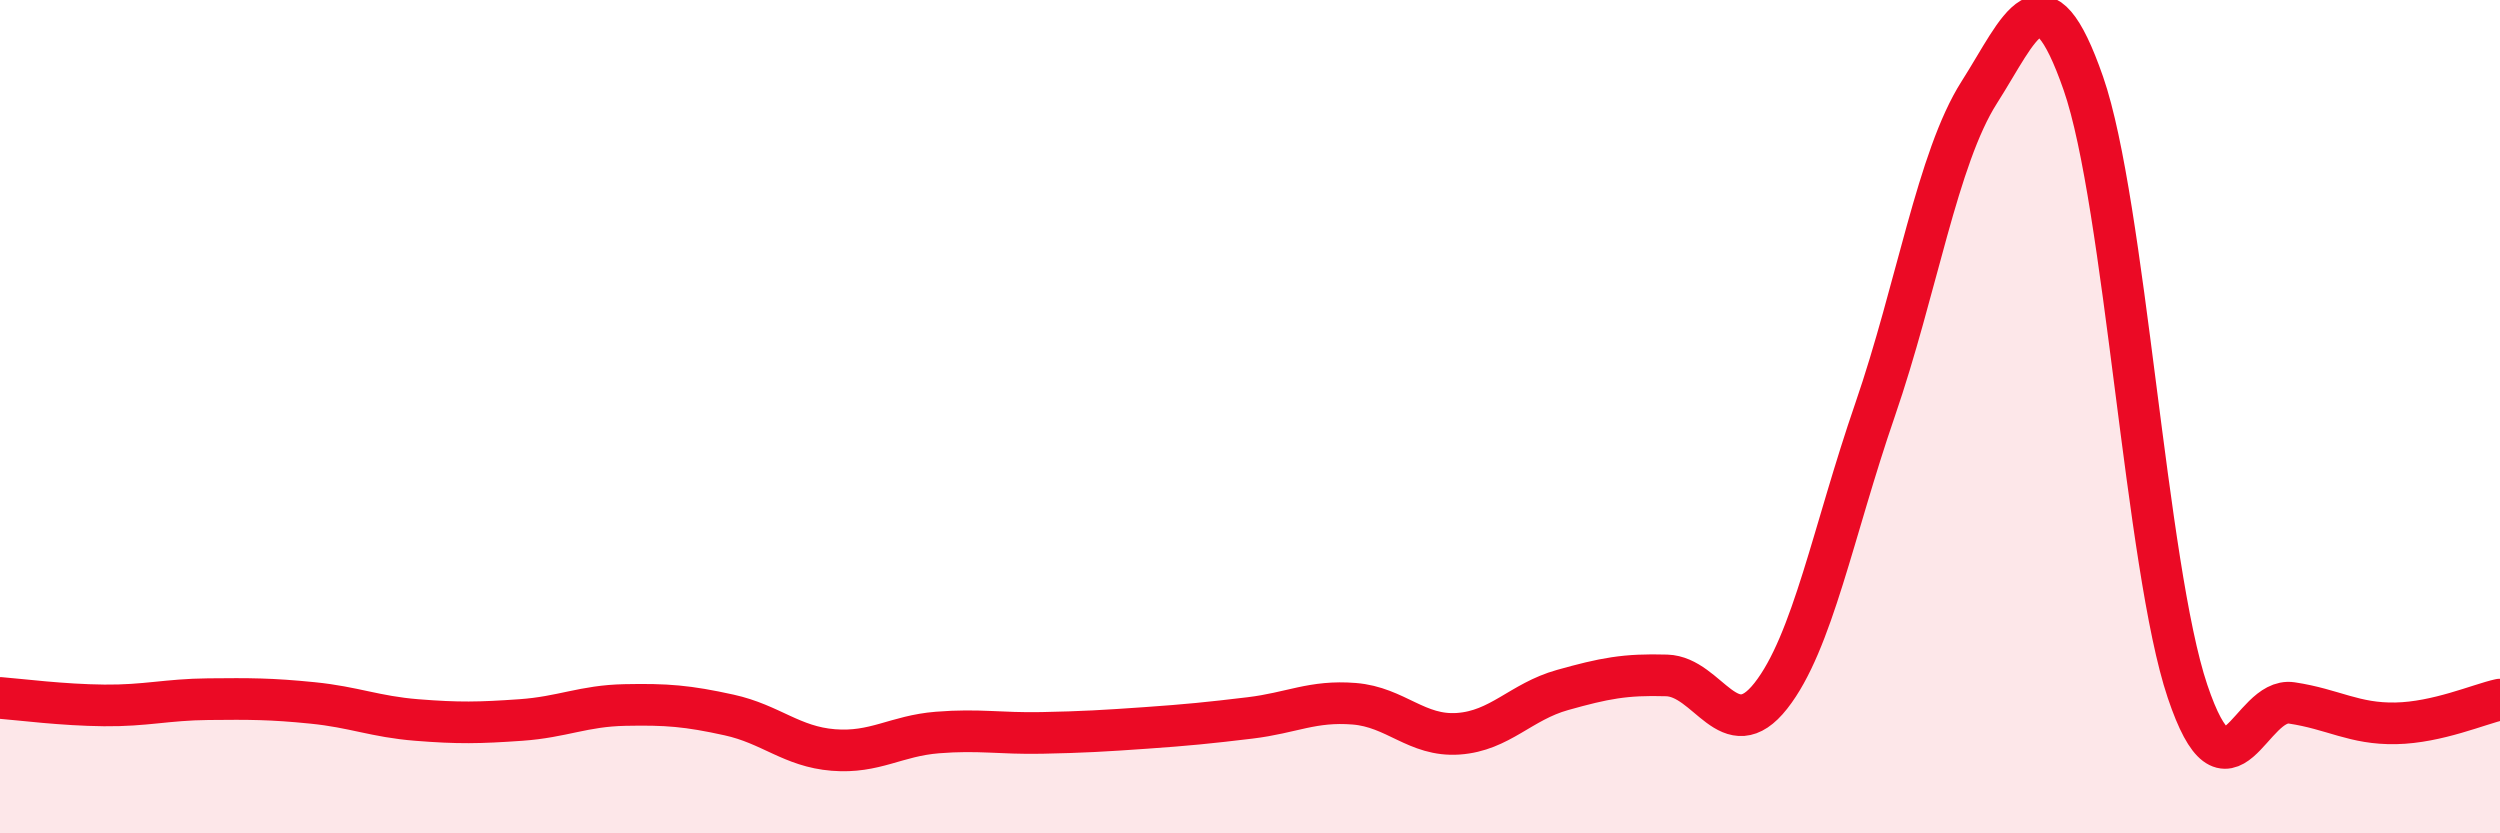
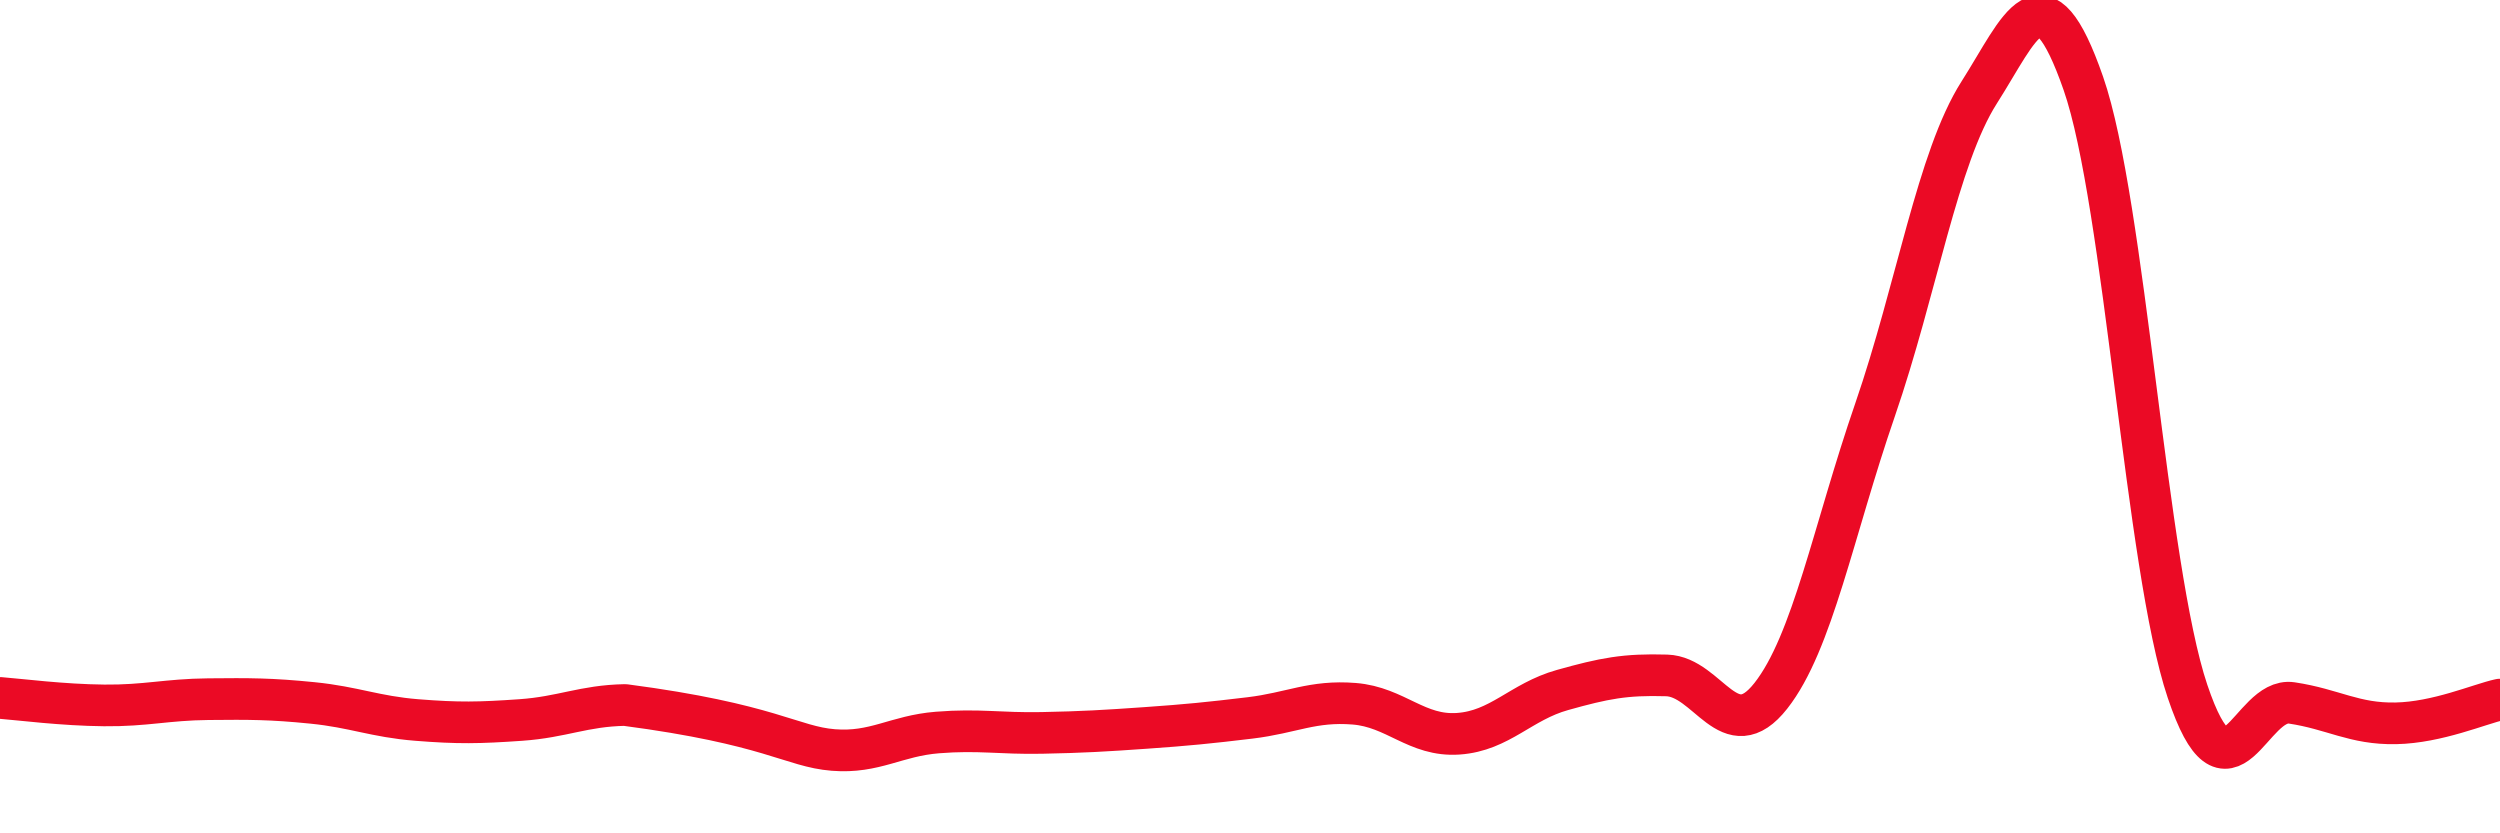
<svg xmlns="http://www.w3.org/2000/svg" width="60" height="20" viewBox="0 0 60 20">
-   <path d="M 0,16.75 C 0.5,16.79 1.5,16.92 2.5,16.93 C 3.5,16.94 4,16.79 5,16.78 C 6,16.77 6.5,16.77 7.5,16.87 C 8.5,16.97 9,17.2 10,17.28 C 11,17.36 11.5,17.35 12.5,17.28 C 13.5,17.21 14,16.94 15,16.92 C 16,16.9 16.5,16.94 17.5,17.16 C 18.5,17.38 19,17.92 20,18 C 21,18.08 21.5,17.66 22.5,17.58 C 23.5,17.5 24,17.61 25,17.59 C 26,17.57 26.5,17.54 27.5,17.47 C 28.5,17.4 29,17.35 30,17.23 C 31,17.11 31.5,16.81 32.5,16.89 C 33.5,16.97 34,17.68 35,17.61 C 36,17.54 36.5,16.84 37.5,16.56 C 38.5,16.28 39,16.18 40,16.21 C 41,16.24 41.5,17.97 42.5,16.7 C 43.5,15.43 44,12.74 45,9.84 C 46,6.94 46.5,3.79 47.5,2.22 C 48.5,0.65 49,-0.87 50,2 C 51,4.87 51.5,13.62 52.5,16.59 C 53.5,19.56 54,16.72 55,16.87 C 56,17.02 56.5,17.38 57.5,17.36 C 58.5,17.34 59.5,16.9 60,16.79L60 20L0 20Z" fill="#EB0A25" opacity="0.1" stroke-linecap="round" stroke-linejoin="round" />
-   <path d="M 0,16.75 C 0.5,16.79 1.5,16.92 2.5,16.93 C 3.5,16.94 4,16.79 5,16.78 C 6,16.77 6.5,16.77 7.5,16.87 C 8.5,16.97 9,17.2 10,17.28 C 11,17.36 11.5,17.35 12.5,17.28 C 13.5,17.21 14,16.94 15,16.92 C 16,16.9 16.5,16.94 17.5,17.16 C 18.5,17.38 19,17.92 20,18 C 21,18.08 21.5,17.66 22.5,17.58 C 23.5,17.5 24,17.61 25,17.59 C 26,17.57 26.5,17.54 27.5,17.47 C 28.5,17.4 29,17.35 30,17.23 C 31,17.11 31.5,16.81 32.5,16.89 C 33.5,16.97 34,17.68 35,17.61 C 36,17.54 36.5,16.84 37.5,16.56 C 38.5,16.28 39,16.18 40,16.21 C 41,16.24 41.5,17.97 42.5,16.7 C 43.5,15.43 44,12.74 45,9.84 C 46,6.94 46.5,3.79 47.5,2.22 C 48.5,0.65 49,-0.87 50,2 C 51,4.87 51.5,13.62 52.5,16.59 C 53.5,19.56 54,16.72 55,16.87 C 56,17.02 56.5,17.38 57.5,17.36 C 58.5,17.34 59.5,16.9 60,16.79" stroke="#EB0A25" stroke-width="1" fill="none" stroke-linecap="round" stroke-linejoin="round" />
+   <path d="M 0,16.75 C 0.5,16.79 1.5,16.92 2.5,16.93 C 3.5,16.94 4,16.79 5,16.78 C 6,16.77 6.5,16.77 7.5,16.87 C 8.5,16.97 9,17.2 10,17.28 C 11,17.36 11.5,17.35 12.5,17.28 C 13.5,17.21 14,16.94 15,16.92 C 18.5,17.38 19,17.92 20,18 C 21,18.08 21.5,17.66 22.5,17.58 C 23.5,17.5 24,17.61 25,17.59 C 26,17.57 26.5,17.54 27.5,17.47 C 28.5,17.4 29,17.35 30,17.23 C 31,17.11 31.5,16.81 32.5,16.89 C 33.5,16.97 34,17.68 35,17.61 C 36,17.54 36.5,16.84 37.5,16.56 C 38.5,16.28 39,16.18 40,16.21 C 41,16.24 41.5,17.97 42.5,16.7 C 43.5,15.43 44,12.74 45,9.84 C 46,6.94 46.5,3.79 47.5,2.22 C 48.5,0.65 49,-0.87 50,2 C 51,4.87 51.5,13.62 52.5,16.59 C 53.5,19.56 54,16.72 55,16.87 C 56,17.02 56.5,17.38 57.5,17.36 C 58.5,17.34 59.5,16.9 60,16.79" stroke="#EB0A25" stroke-width="1" fill="none" stroke-linecap="round" stroke-linejoin="round" />
</svg>